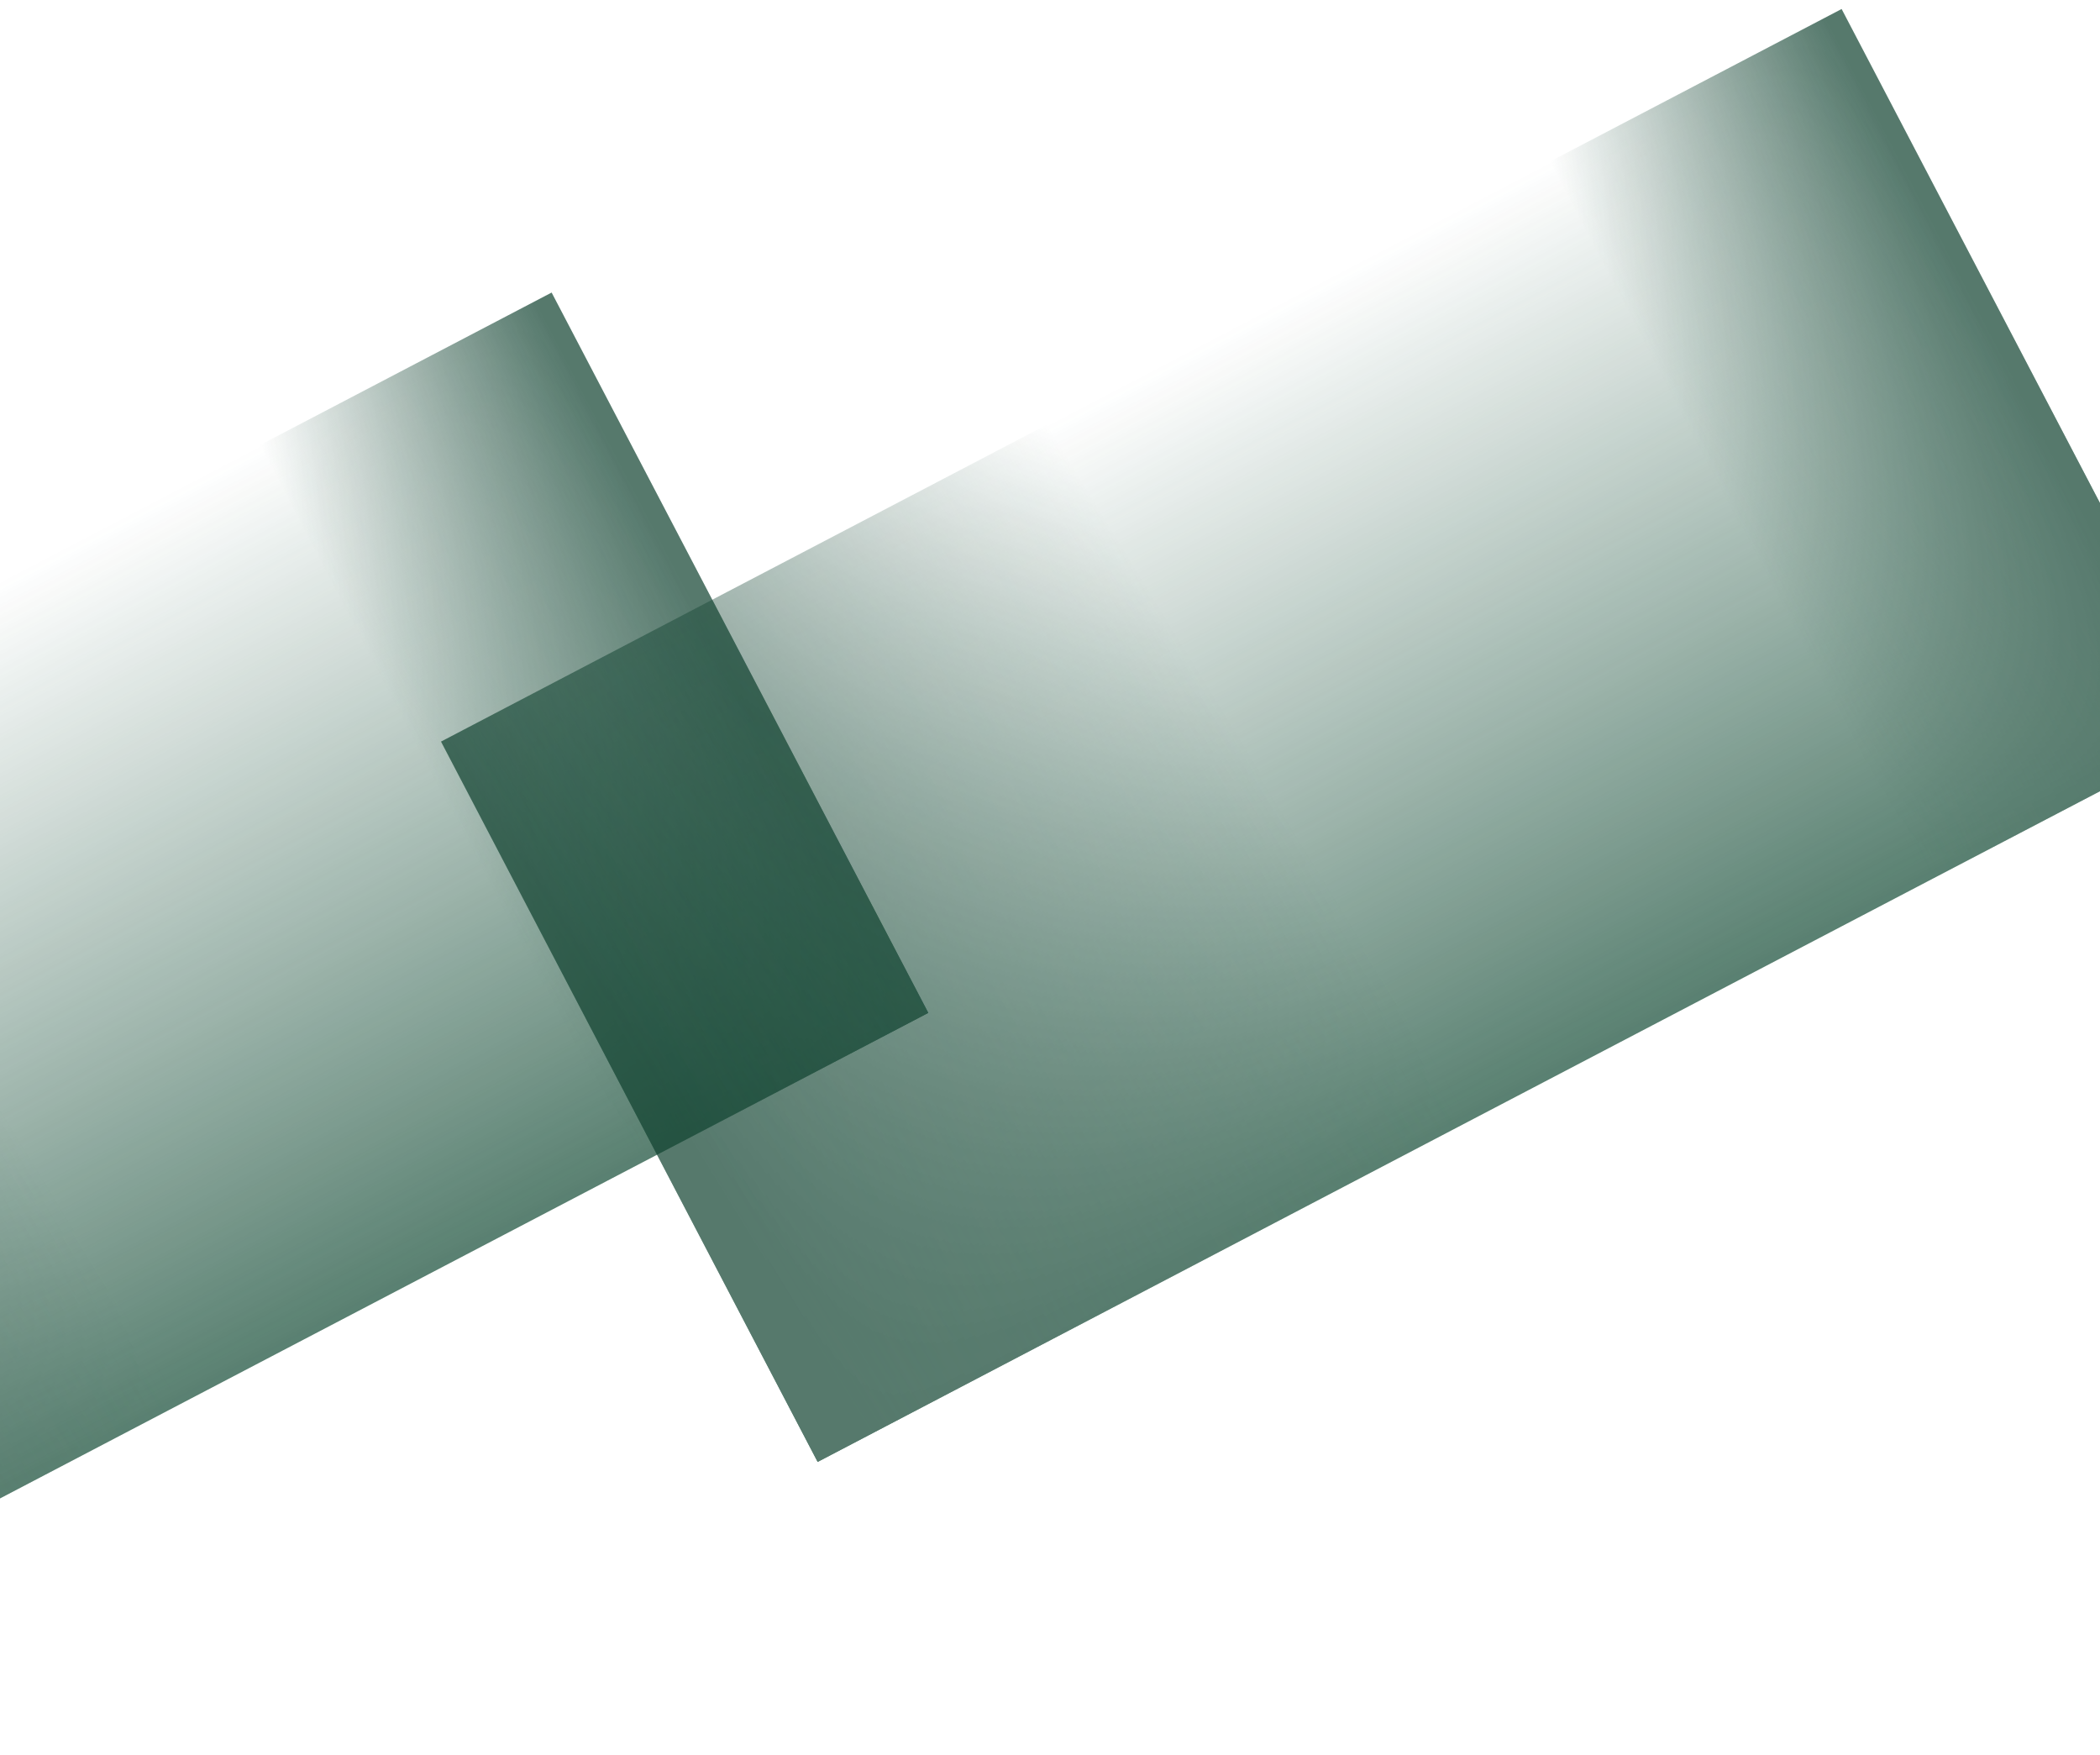
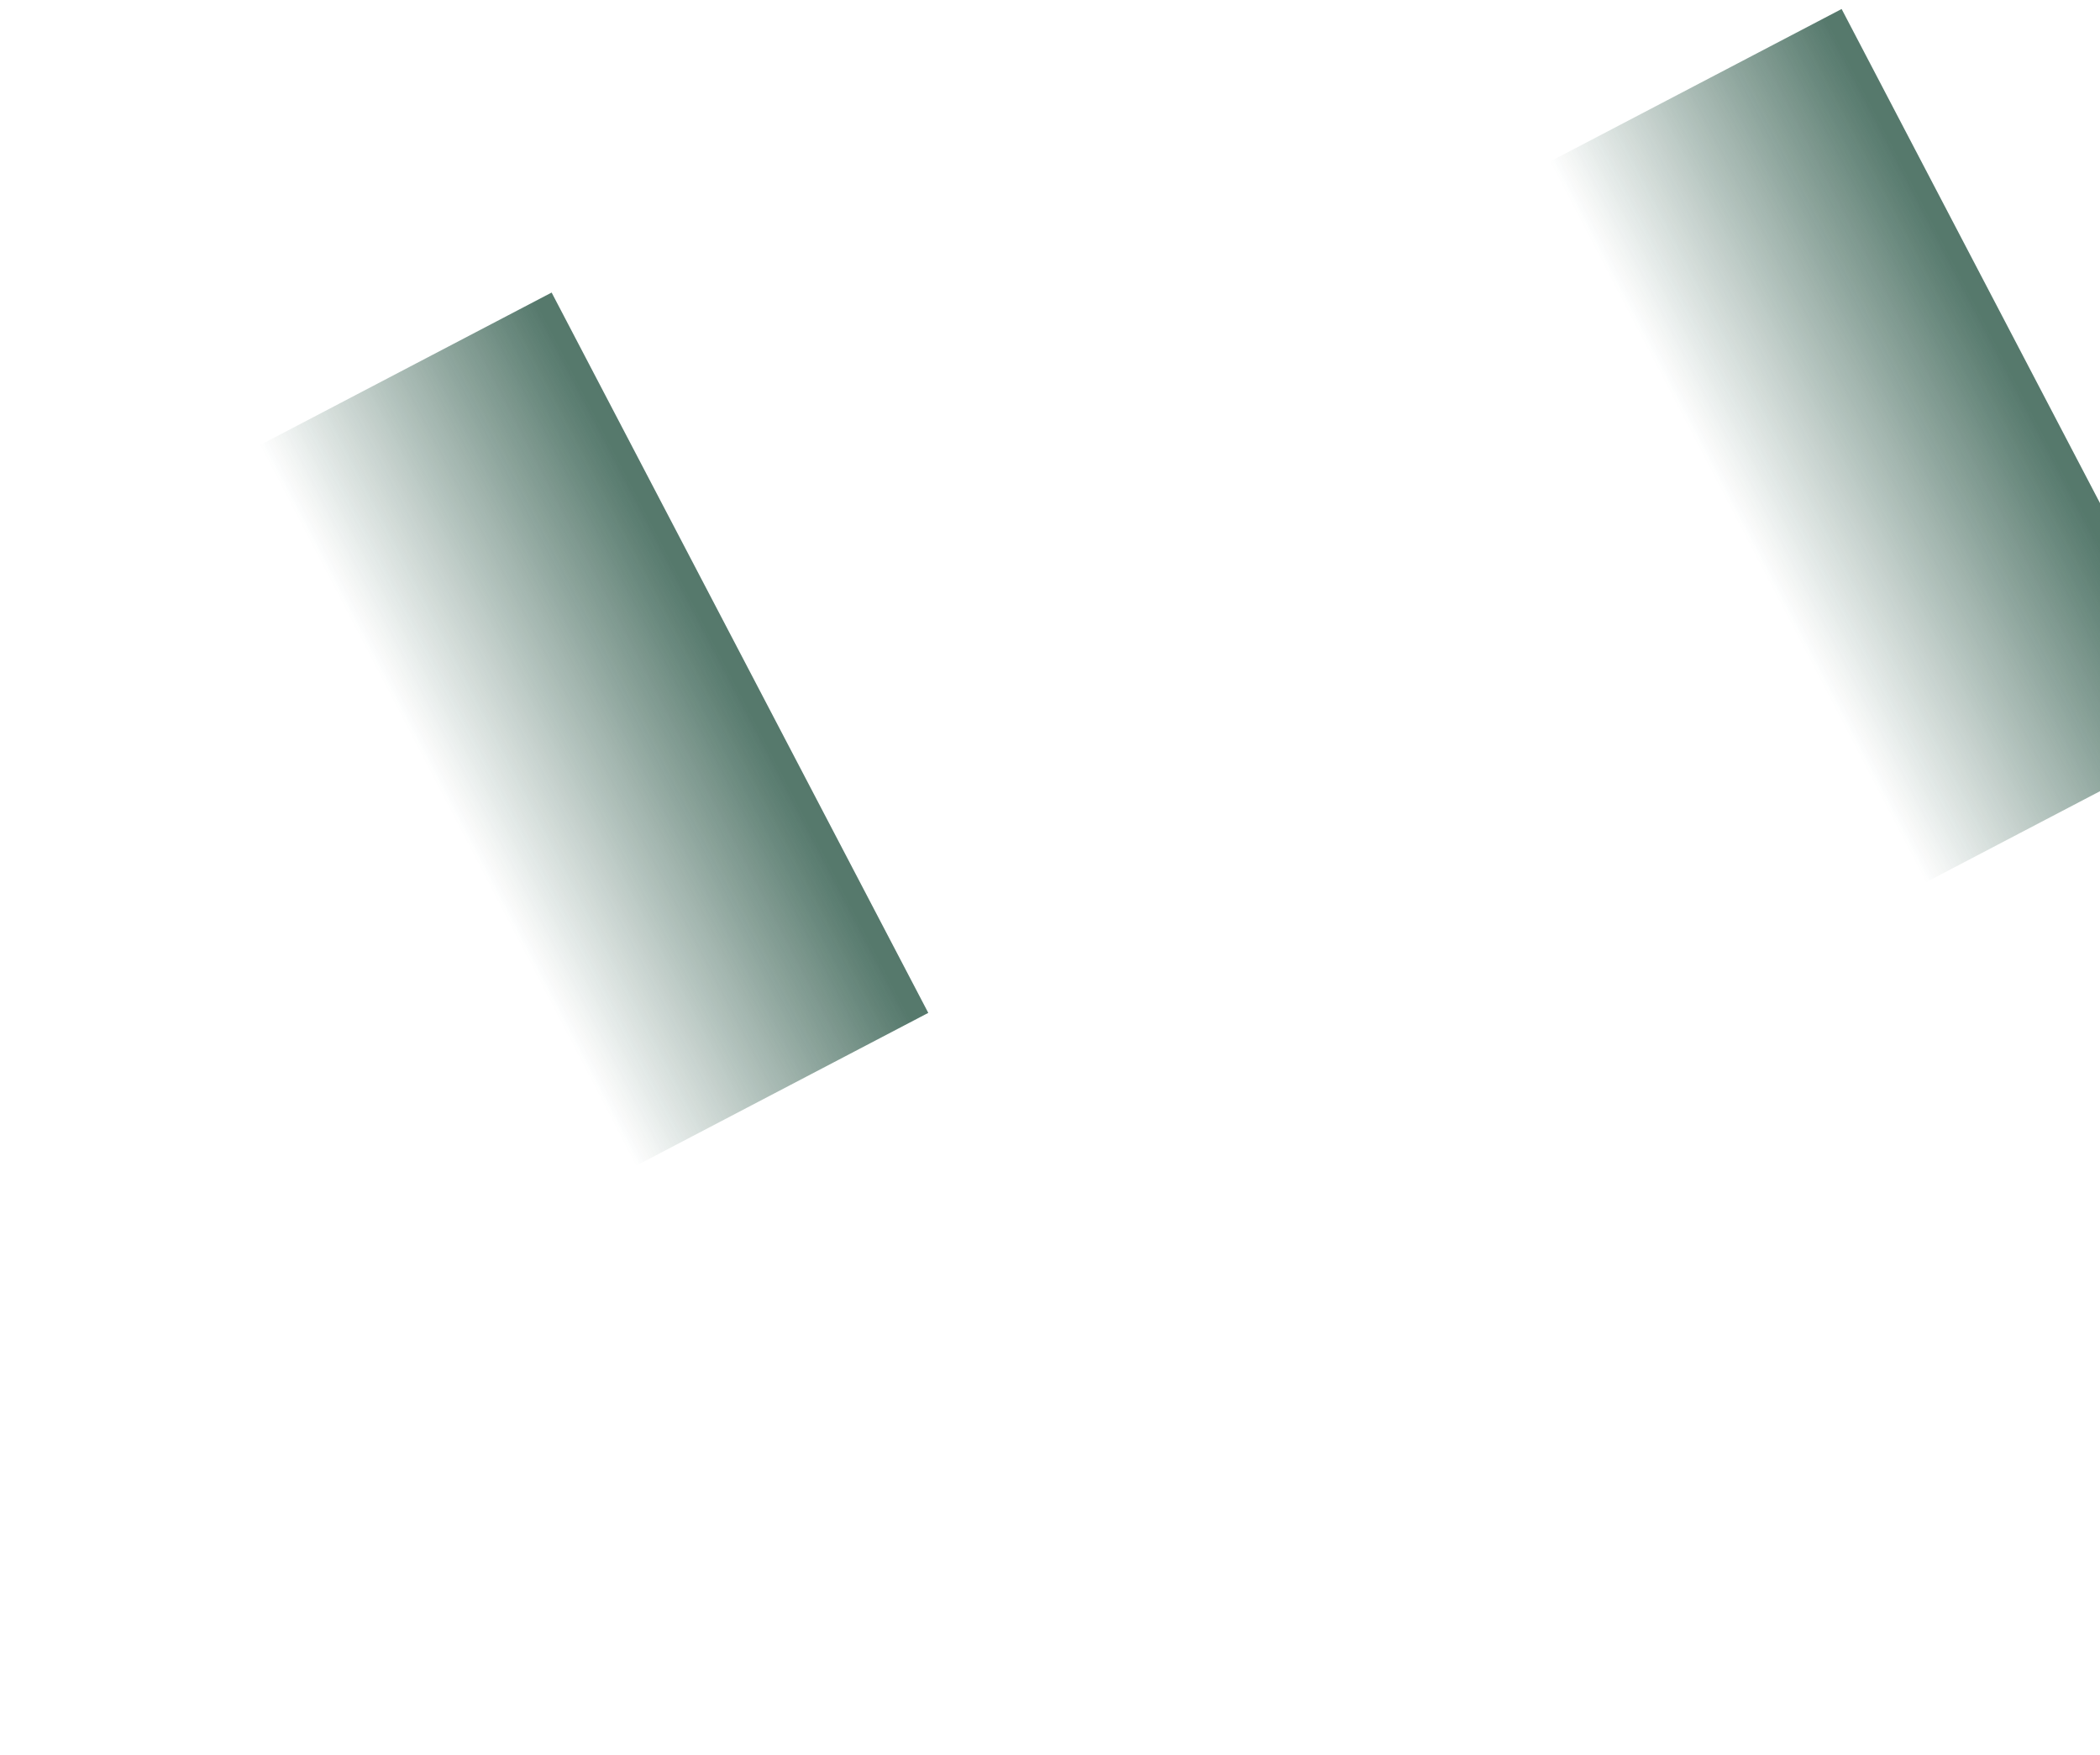
<svg xmlns="http://www.w3.org/2000/svg" width="1400" height="1170" viewBox="0 0 1400 1170" fill="none">
  <g opacity="0.7" filter="url(#filter0_f_27_54)">
-     <rect x="-566" y="683.325" width="1053.73" height="541.849" transform="rotate(-27.608 -566 683.325)" fill="url(#paint0_linear_27_54)" />
-     <rect x="-566" y="683.325" width="1053.73" height="541.849" transform="rotate(-27.608 -566 683.325)" fill="url(#paint1_linear_27_54)" />
    <rect x="-566" y="683.325" width="1053.73" height="541.849" transform="rotate(-27.608 -566 683.325)" fill="url(#paint2_linear_27_54)" />
  </g>
  <g opacity="0.7" filter="url(#filter1_f_27_54)">
-     <rect x="294" y="494.325" width="1053.73" height="541.849" transform="rotate(-27.608 294 494.325)" fill="url(#paint3_linear_27_54)" />
-     <rect x="294" y="494.325" width="1053.73" height="541.849" transform="rotate(-27.608 294 494.325)" fill="url(#paint4_linear_27_54)" />
    <rect x="294" y="494.325" width="1053.73" height="541.849" transform="rotate(-27.608 294 494.325)" fill="url(#paint5_linear_27_54)" />
  </g>
  <defs>
    <filter id="filter0_f_27_54" x="-572" y="189" width="1196.85" height="980.477" filterUnits="userSpaceOnUse" color-interpolation-filters="sRGB">
      <feFlood flood-opacity="0" result="BackgroundImageFix" />
      <feBlend mode="normal" in="SourceGraphic" in2="BackgroundImageFix" result="shape" />
      <feGaussianBlur stdDeviation="3" result="effect1_foregroundBlur_27_54" />
    </filter>
    <filter id="filter1_f_27_54" x="288" y="0" width="1196.85" height="980.477" filterUnits="userSpaceOnUse" color-interpolation-filters="sRGB">
      <feFlood flood-opacity="0" result="BackgroundImageFix" />
      <feBlend mode="normal" in="SourceGraphic" in2="BackgroundImageFix" result="shape" />
      <feGaussianBlur stdDeviation="3" result="effect1_foregroundBlur_27_54" />
    </filter>
    <linearGradient id="paint0_linear_27_54" x1="-39.137" y1="683.325" x2="-39.137" y2="1225.17" gradientUnits="userSpaceOnUse">
      <stop stop-color="#124A34" stop-opacity="0" />
      <stop offset="1" stop-color="#124A34" />
    </linearGradient>
    <linearGradient id="paint1_linear_27_54" x1="-88.013" y1="995.001" x2="-541.384" y2="1026.42" gradientUnits="userSpaceOnUse">
      <stop stop-color="#0E402E" stop-opacity="0" />
      <stop offset="1" stop-color="#0E402E" />
    </linearGradient>
    <linearGradient id="paint2_linear_27_54" x1="267.763" y1="1009.53" x2="475.301" y2="1009.73" gradientUnits="userSpaceOnUse">
      <stop stop-color="#0E402E" stop-opacity="0" />
      <stop offset="1" stop-color="#0E402E" />
    </linearGradient>
    <linearGradient id="paint3_linear_27_54" x1="820.863" y1="494.325" x2="820.863" y2="1036.17" gradientUnits="userSpaceOnUse">
      <stop stop-color="#124A34" stop-opacity="0" />
      <stop offset="1" stop-color="#124A34" />
    </linearGradient>
    <linearGradient id="paint4_linear_27_54" x1="771.987" y1="806.001" x2="318.616" y2="837.418" gradientUnits="userSpaceOnUse">
      <stop stop-color="#0E402E" stop-opacity="0" />
      <stop offset="1" stop-color="#0E402E" />
    </linearGradient>
    <linearGradient id="paint5_linear_27_54" x1="1127.76" y1="820.532" x2="1335.3" y2="820.734" gradientUnits="userSpaceOnUse">
      <stop stop-color="#0E402E" stop-opacity="0" />
      <stop offset="1" stop-color="#0E402E" />
    </linearGradient>
  </defs>
</svg>